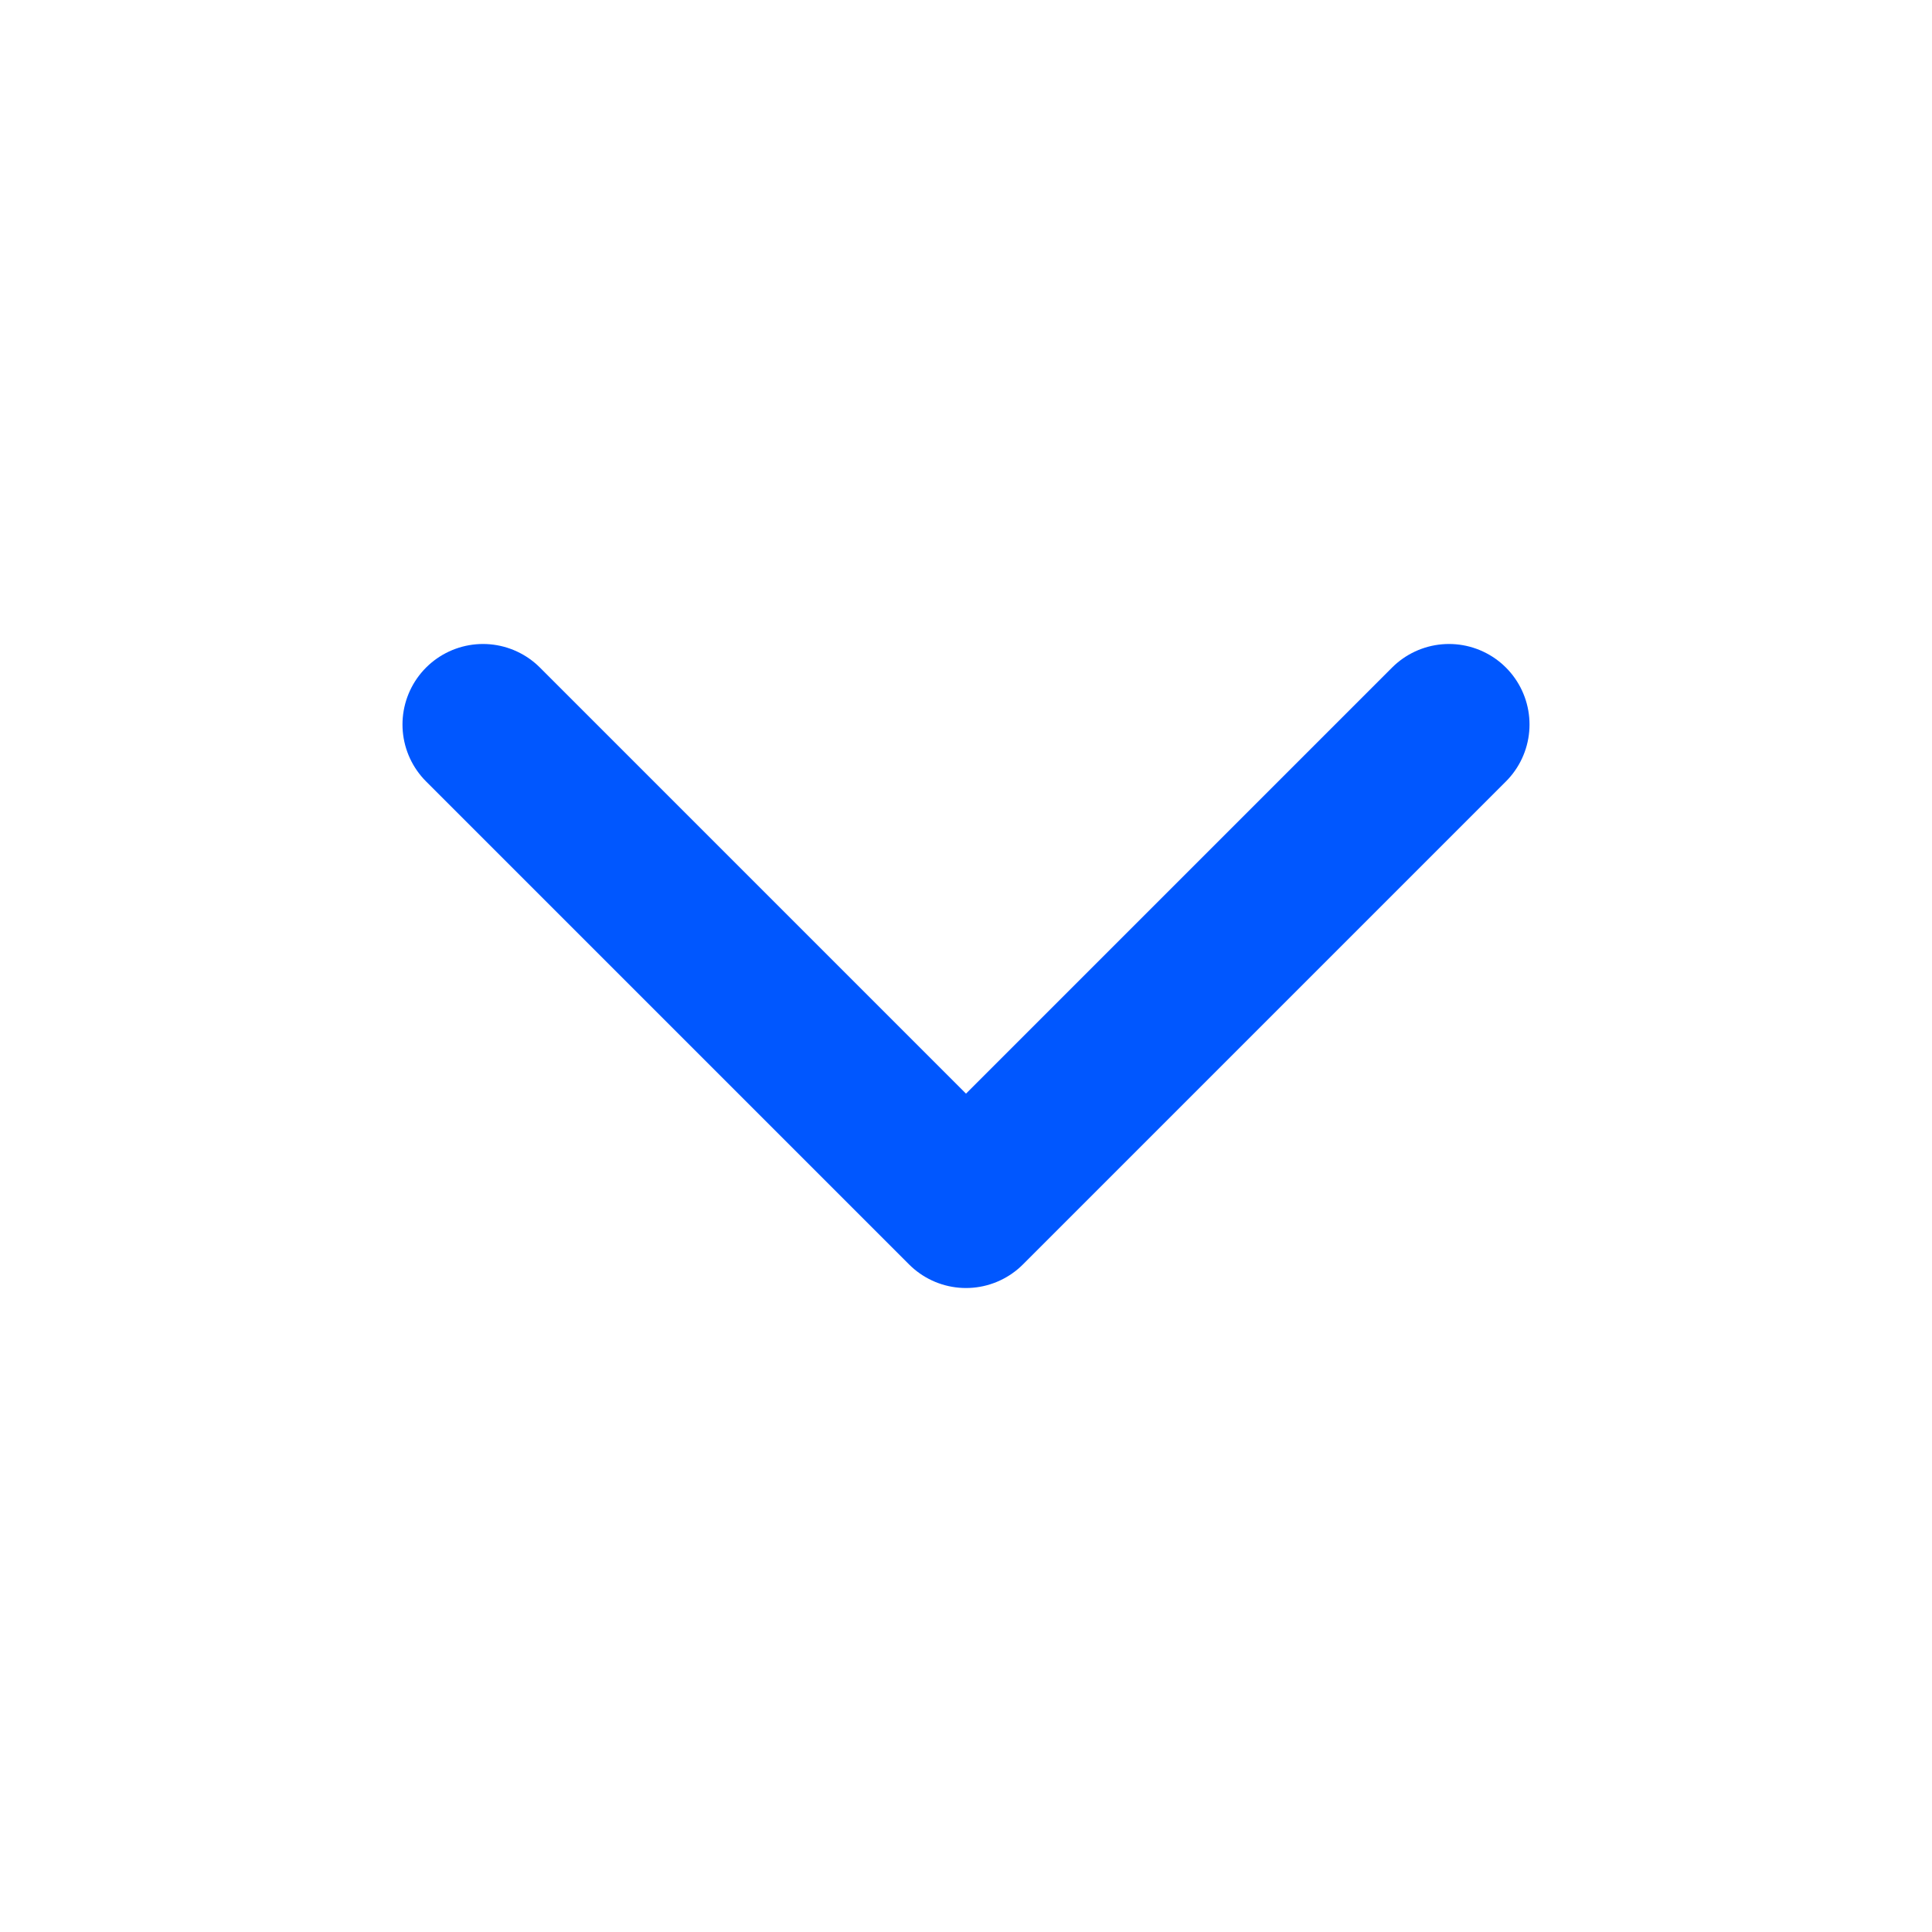
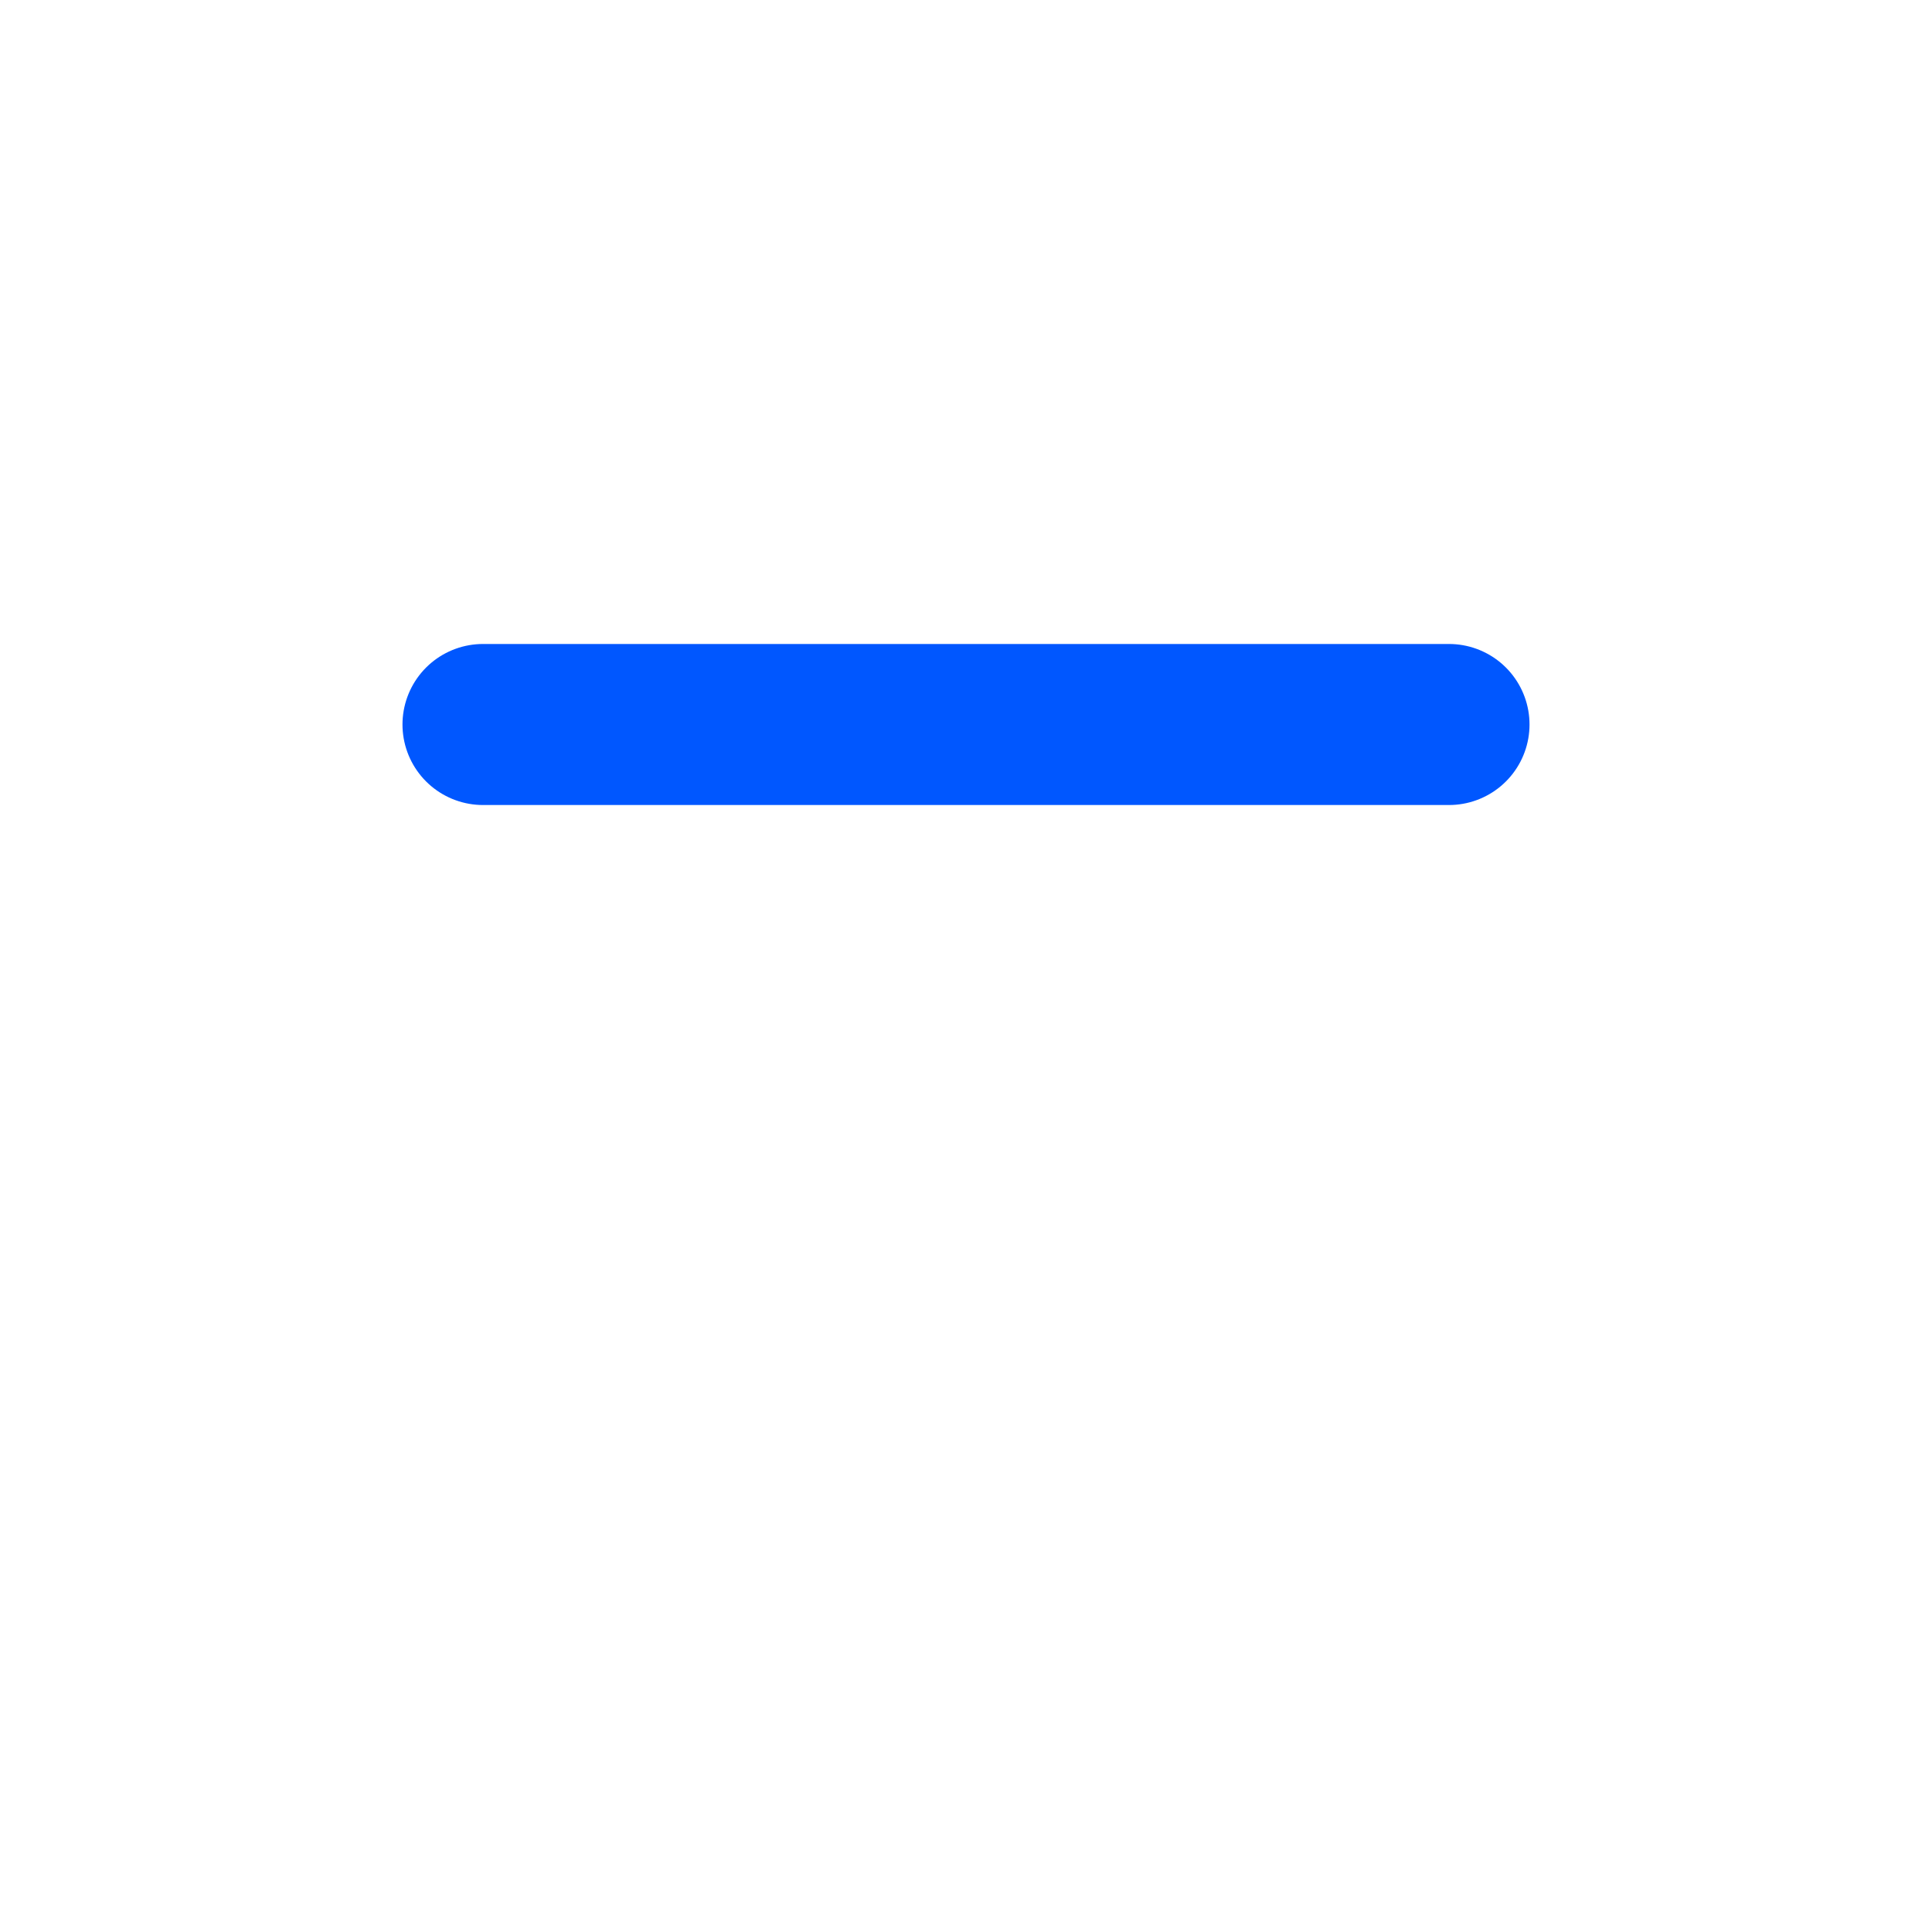
<svg xmlns="http://www.w3.org/2000/svg" width="20" height="20" viewBox="0 0 20 20" fill="none">
-   <path d="M5 7.5L10 12.5L15 7.5" stroke="#0057FF" stroke-width="1.667" stroke-linecap="round" stroke-linejoin="round" />
+   <path d="M5 7.5L15 7.5" stroke="#0057FF" stroke-width="1.667" stroke-linecap="round" stroke-linejoin="round" />
</svg>